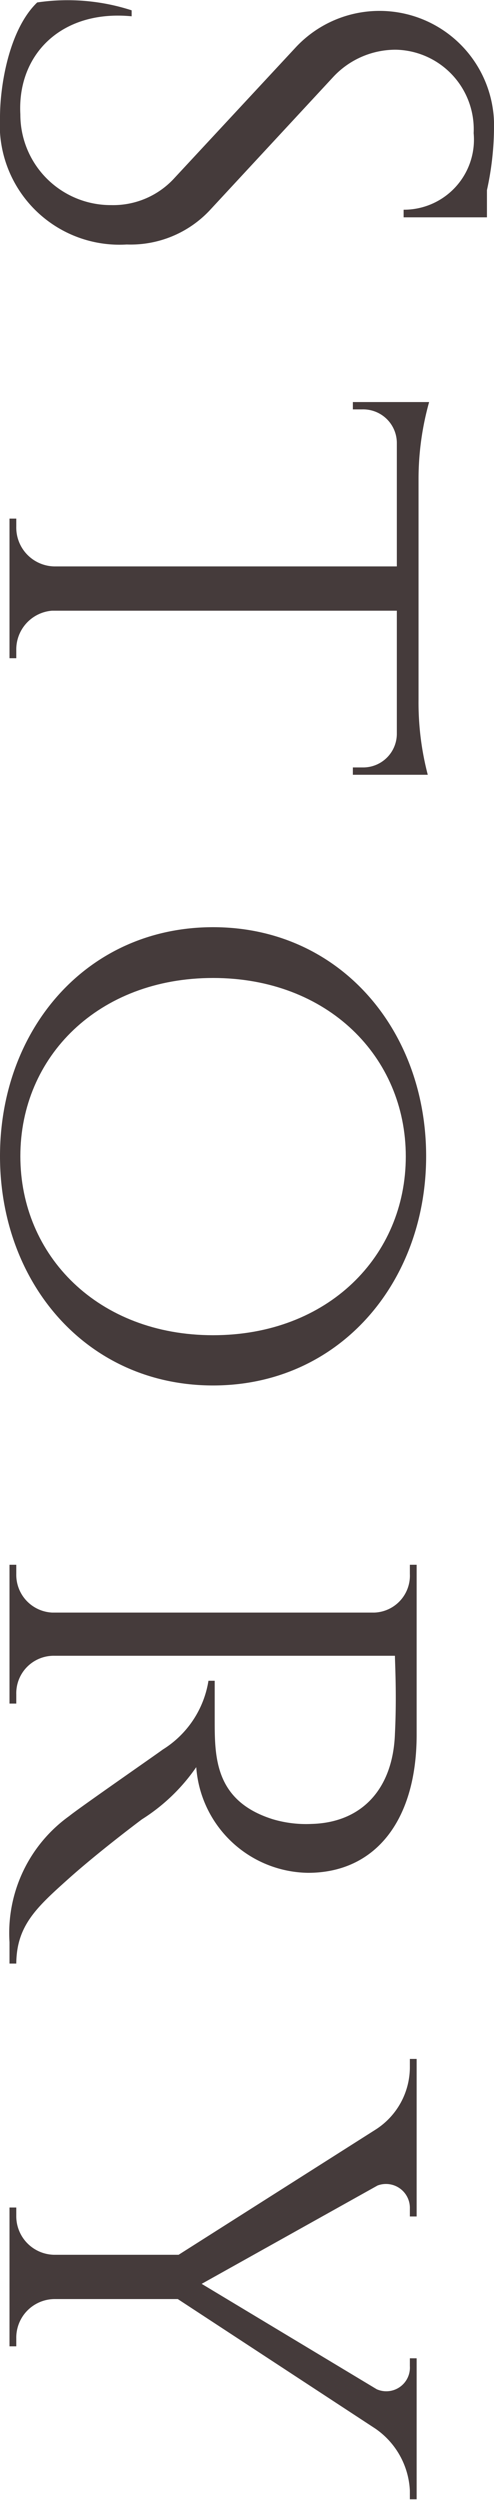
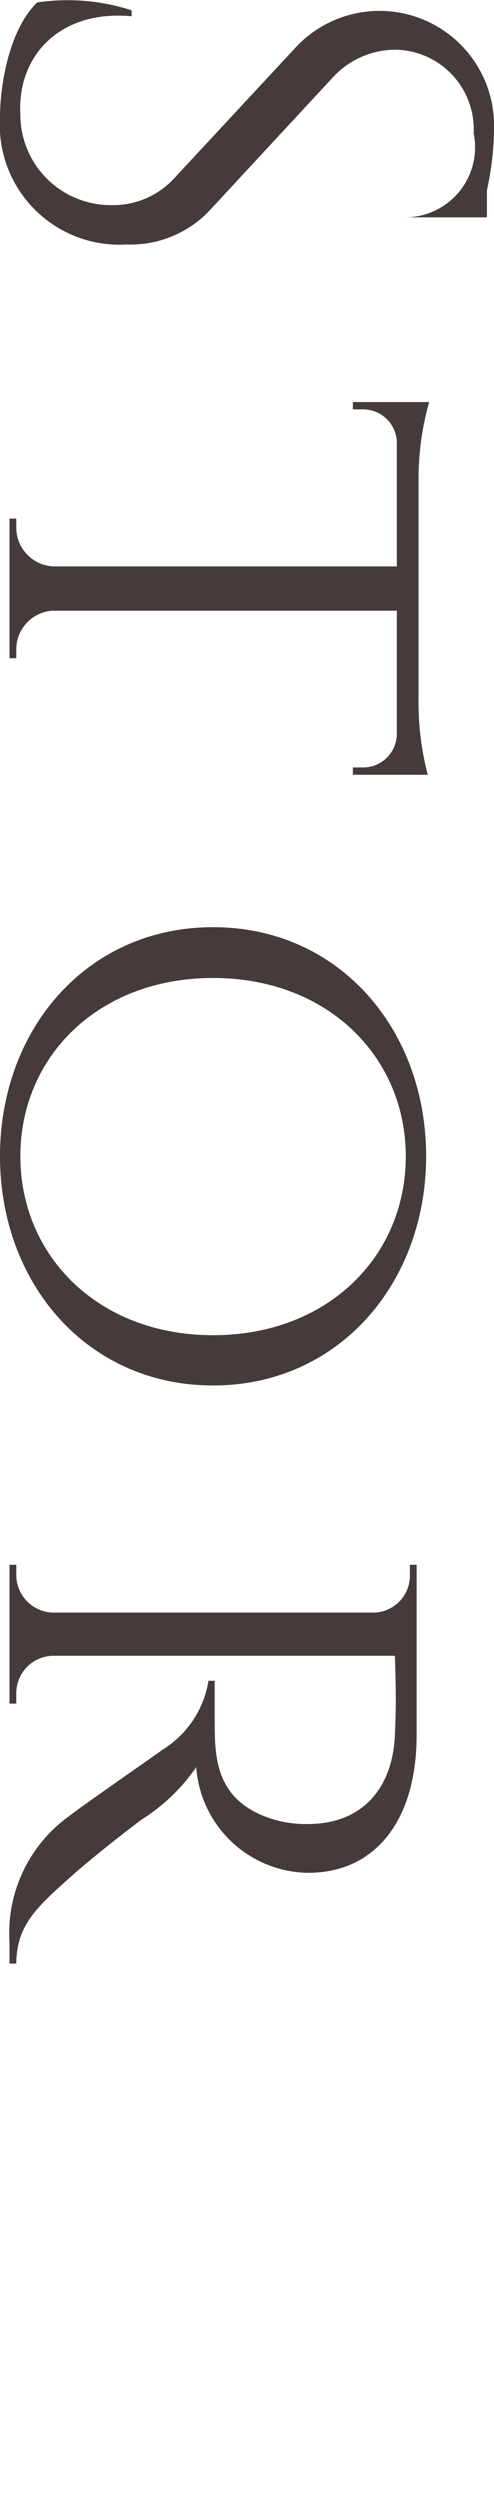
<svg xmlns="http://www.w3.org/2000/svg" viewBox="0 0 18.2 92.03">
  <defs>
    <style>.cls-1{fill:#453b3b;}</style>
  </defs>
  <title>story</title>
  <g id="レイヤー_2" data-name="レイヤー 2">
    <g id="contents">
-       <path class="cls-1" d="M4.67,9A4.41,4.41,0,0,1,0,4.32C0,3.1.35,1.07,1.37.09A7.66,7.66,0,0,1,4.85.38V.6C2.27.35.63,2,.75,4.21A3.33,3.33,0,0,0,4.1,7.55a3.05,3.05,0,0,0,2.33-1l4.45-4.79a4.22,4.22,0,0,1,7.32,3A10.92,10.92,0,0,1,17.94,7V8H14.87V7.72A2.58,2.58,0,0,0,17.45,4.9a2.93,2.93,0,0,0-2.87-3.07,3.14,3.14,0,0,0-2.3,1L7.72,7.75A4,4,0,0,1,4.67,9Z" />
+       <path class="cls-1" d="M4.67,9A4.41,4.41,0,0,1,0,4.32C0,3.1.35,1.07,1.37.09A7.66,7.66,0,0,1,4.85.38V.6C2.27.35.63,2,.75,4.21A3.33,3.33,0,0,0,4.1,7.55a3.05,3.05,0,0,0,2.33-1l4.45-4.79a4.22,4.22,0,0,1,7.32,3A10.92,10.92,0,0,1,17.94,7V8H14.87A2.58,2.58,0,0,0,17.45,4.9a2.93,2.93,0,0,0-2.87-3.07,3.14,3.14,0,0,0-2.3,1L7.72,7.75A4,4,0,0,1,4.67,9Z" />
      <path class="cls-1" d="M15.76,28.52H13v-.27h.38A1.24,1.24,0,0,0,14.62,27V22.48H1.92A1.43,1.43,0,0,0,.6,23.94v.29H.35V19.09H.6v.29A1.43,1.43,0,0,0,2,20.85H14.62V16.32a1.24,1.24,0,0,0-1.28-1.25H13v-.27h2.81a10.52,10.52,0,0,0-.39,2.79h0v8.15h0A10.52,10.52,0,0,0,15.76,28.52Z" />
      <path class="cls-1" d="M7.85,51C3.2,51,0,47.23,0,42.56s3.2-8.43,7.85-8.43,7.85,3.77,7.85,8.43S12.49,51,7.85,51Zm0-1.85c4.23,0,7.1-2.91,7.1-6.58S12.07,36,7.85,36,.75,38.89.75,42.56,3.62,49.15,7.85,49.15Z" />
      <path class="cls-1" d="M.6,72.28H.35v-.79a5.3,5.3,0,0,1,2.2-4.64C2.89,66.57,5.73,64.6,6,64.4a3.66,3.66,0,0,0,1.68-2.53h.23s0,.62,0,1.43c0,1.38,0,3,2.15,3.67a4.31,4.31,0,0,0,1.42.17c1.87-.05,3-1.31,3.07-3.32.07-1.4,0-2.64,0-2.87H2A1.38,1.38,0,0,0,.6,62.37v.34H.35V57.6H.6v.34a1.39,1.39,0,0,0,1.32,1.42H13.8a1.36,1.36,0,0,0,1.3-1.42v-.34h.25v6.26c0,3.15-1.52,5.08-4,5.08a4.19,4.19,0,0,1-4.12-3.89,6.88,6.88,0,0,1-2,1.92S3.66,68.14,2.5,69.18.61,70.89.6,72.28Z" />
-       <path class="cls-1" d="M15.35,92H15.1v-.32a2.94,2.94,0,0,0-1.27-2.28v0L6.55,84.63H2A1.42,1.42,0,0,0,.6,86.08v.29H.35V81.26H.6v.29A1.42,1.42,0,0,0,2,83H6.58l7.26-4.61v0a2.73,2.73,0,0,0,1.26-2.29v-.31h.25v5.8H15.1v-.29a.88.88,0,0,0-1.19-.85L7.43,84.07l6.45,3.88a.87.87,0,0,0,1.22-.85v-.29h.25Z" />
    </g>
  </g>
</svg>